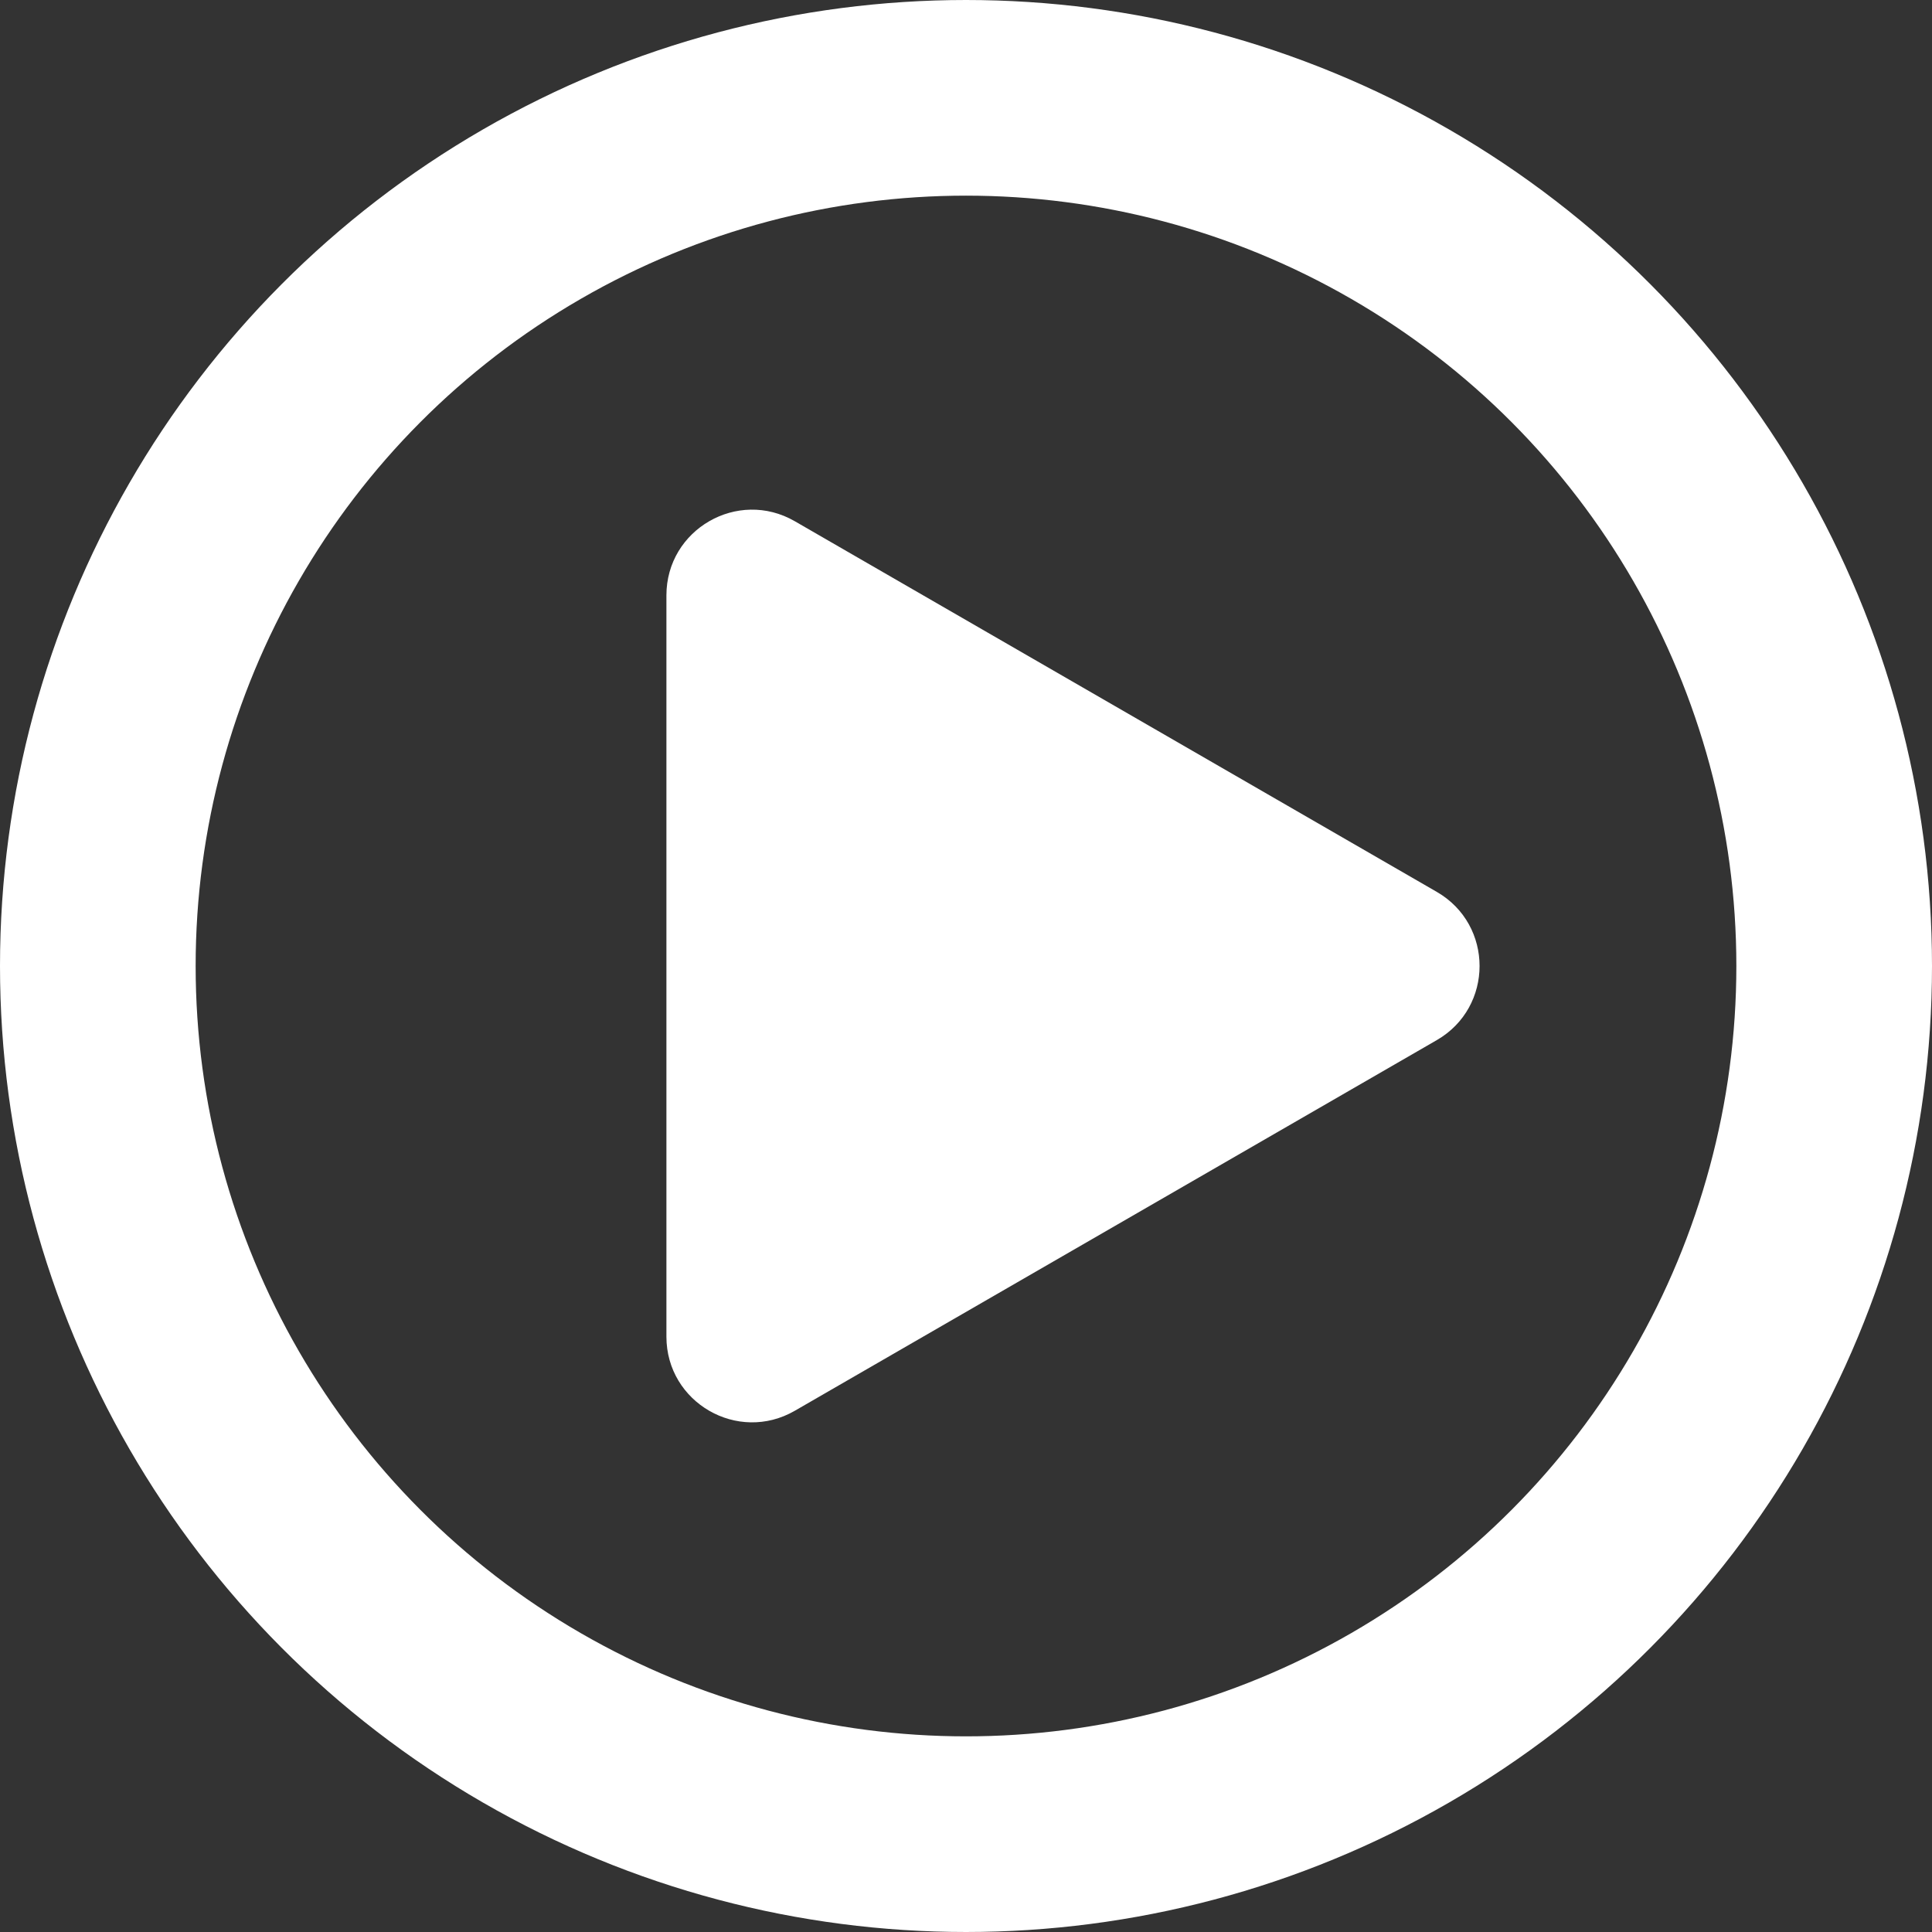
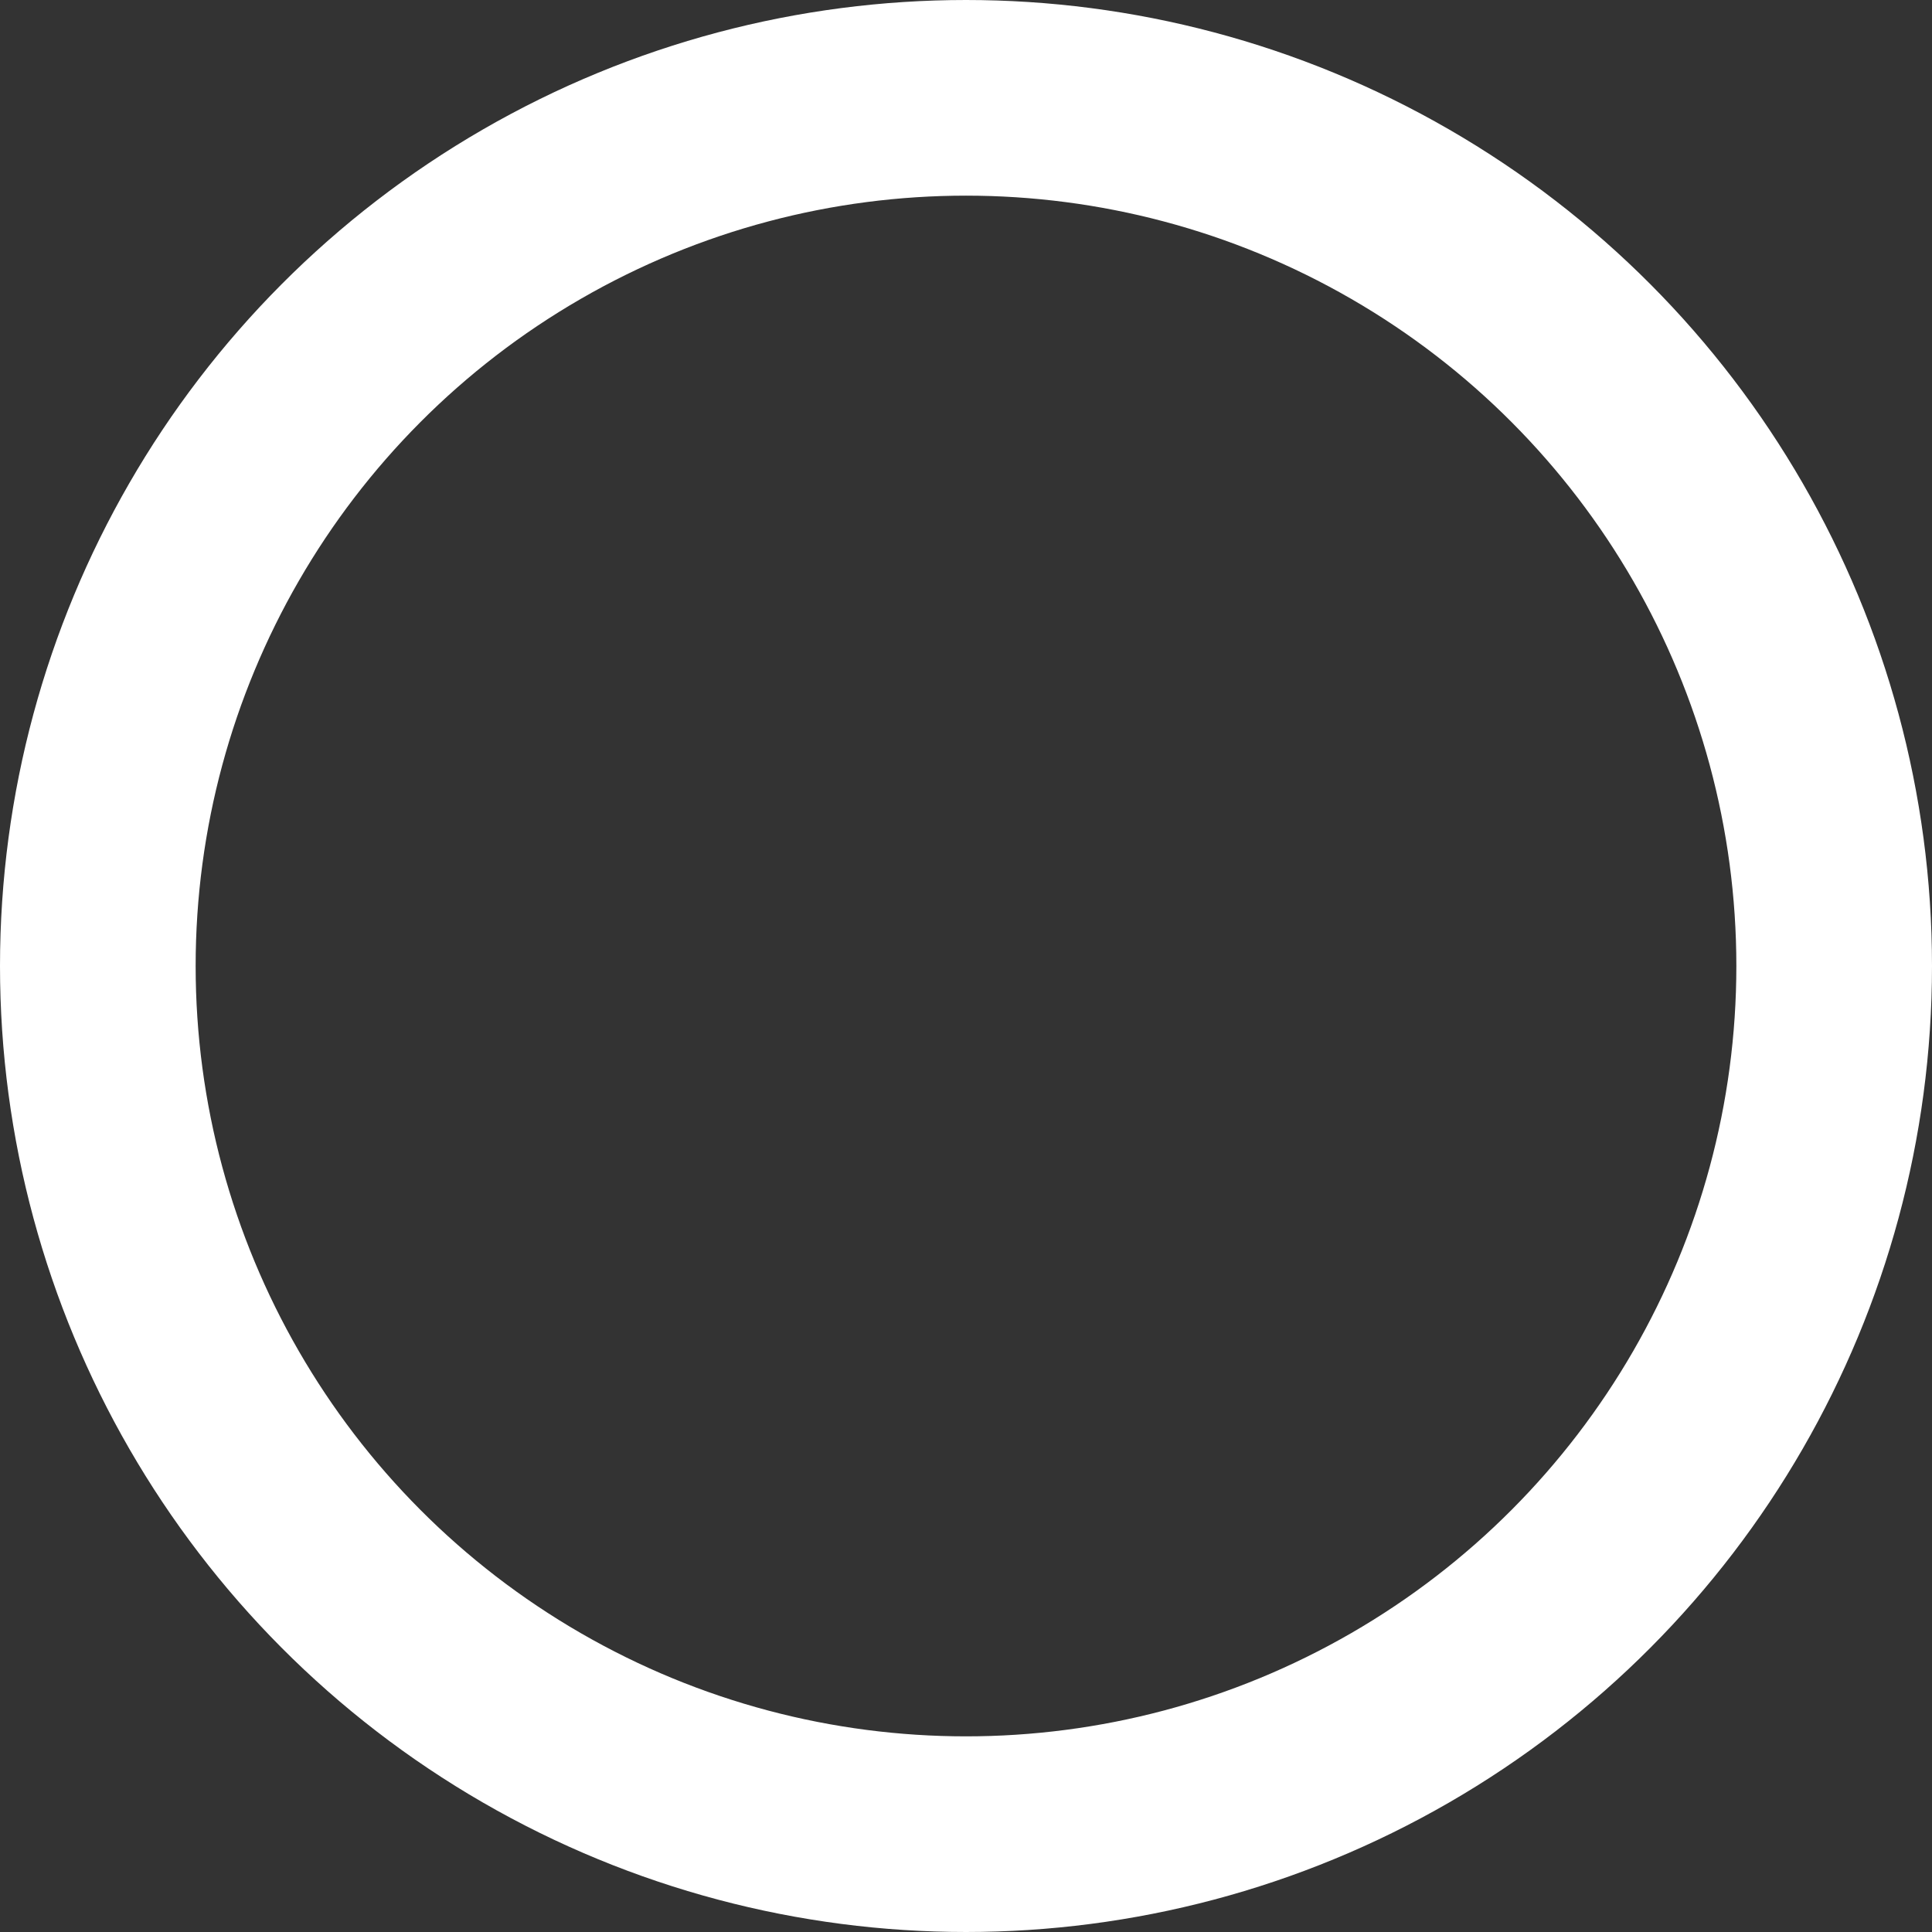
<svg xmlns="http://www.w3.org/2000/svg" width="158" height="158" viewBox="0 0 158 158" fill="none">
  <rect x="0" y="0" width="158" height="158" fill="#333333" stroke="none" />
  <circle cx="79" cy="79" r="71" stroke="white" stroke-width="16" />
-   <path d="M117.5 72.938C122.167 75.632 122.167 82.368 117.5 85.062L65 115.373C60.333 118.067 54.5 114.699 54.5 109.311L54.5 48.689C54.5 43.3 60.333 39.933 65 42.627L117.5 72.938Z" fill="white" />
</svg>